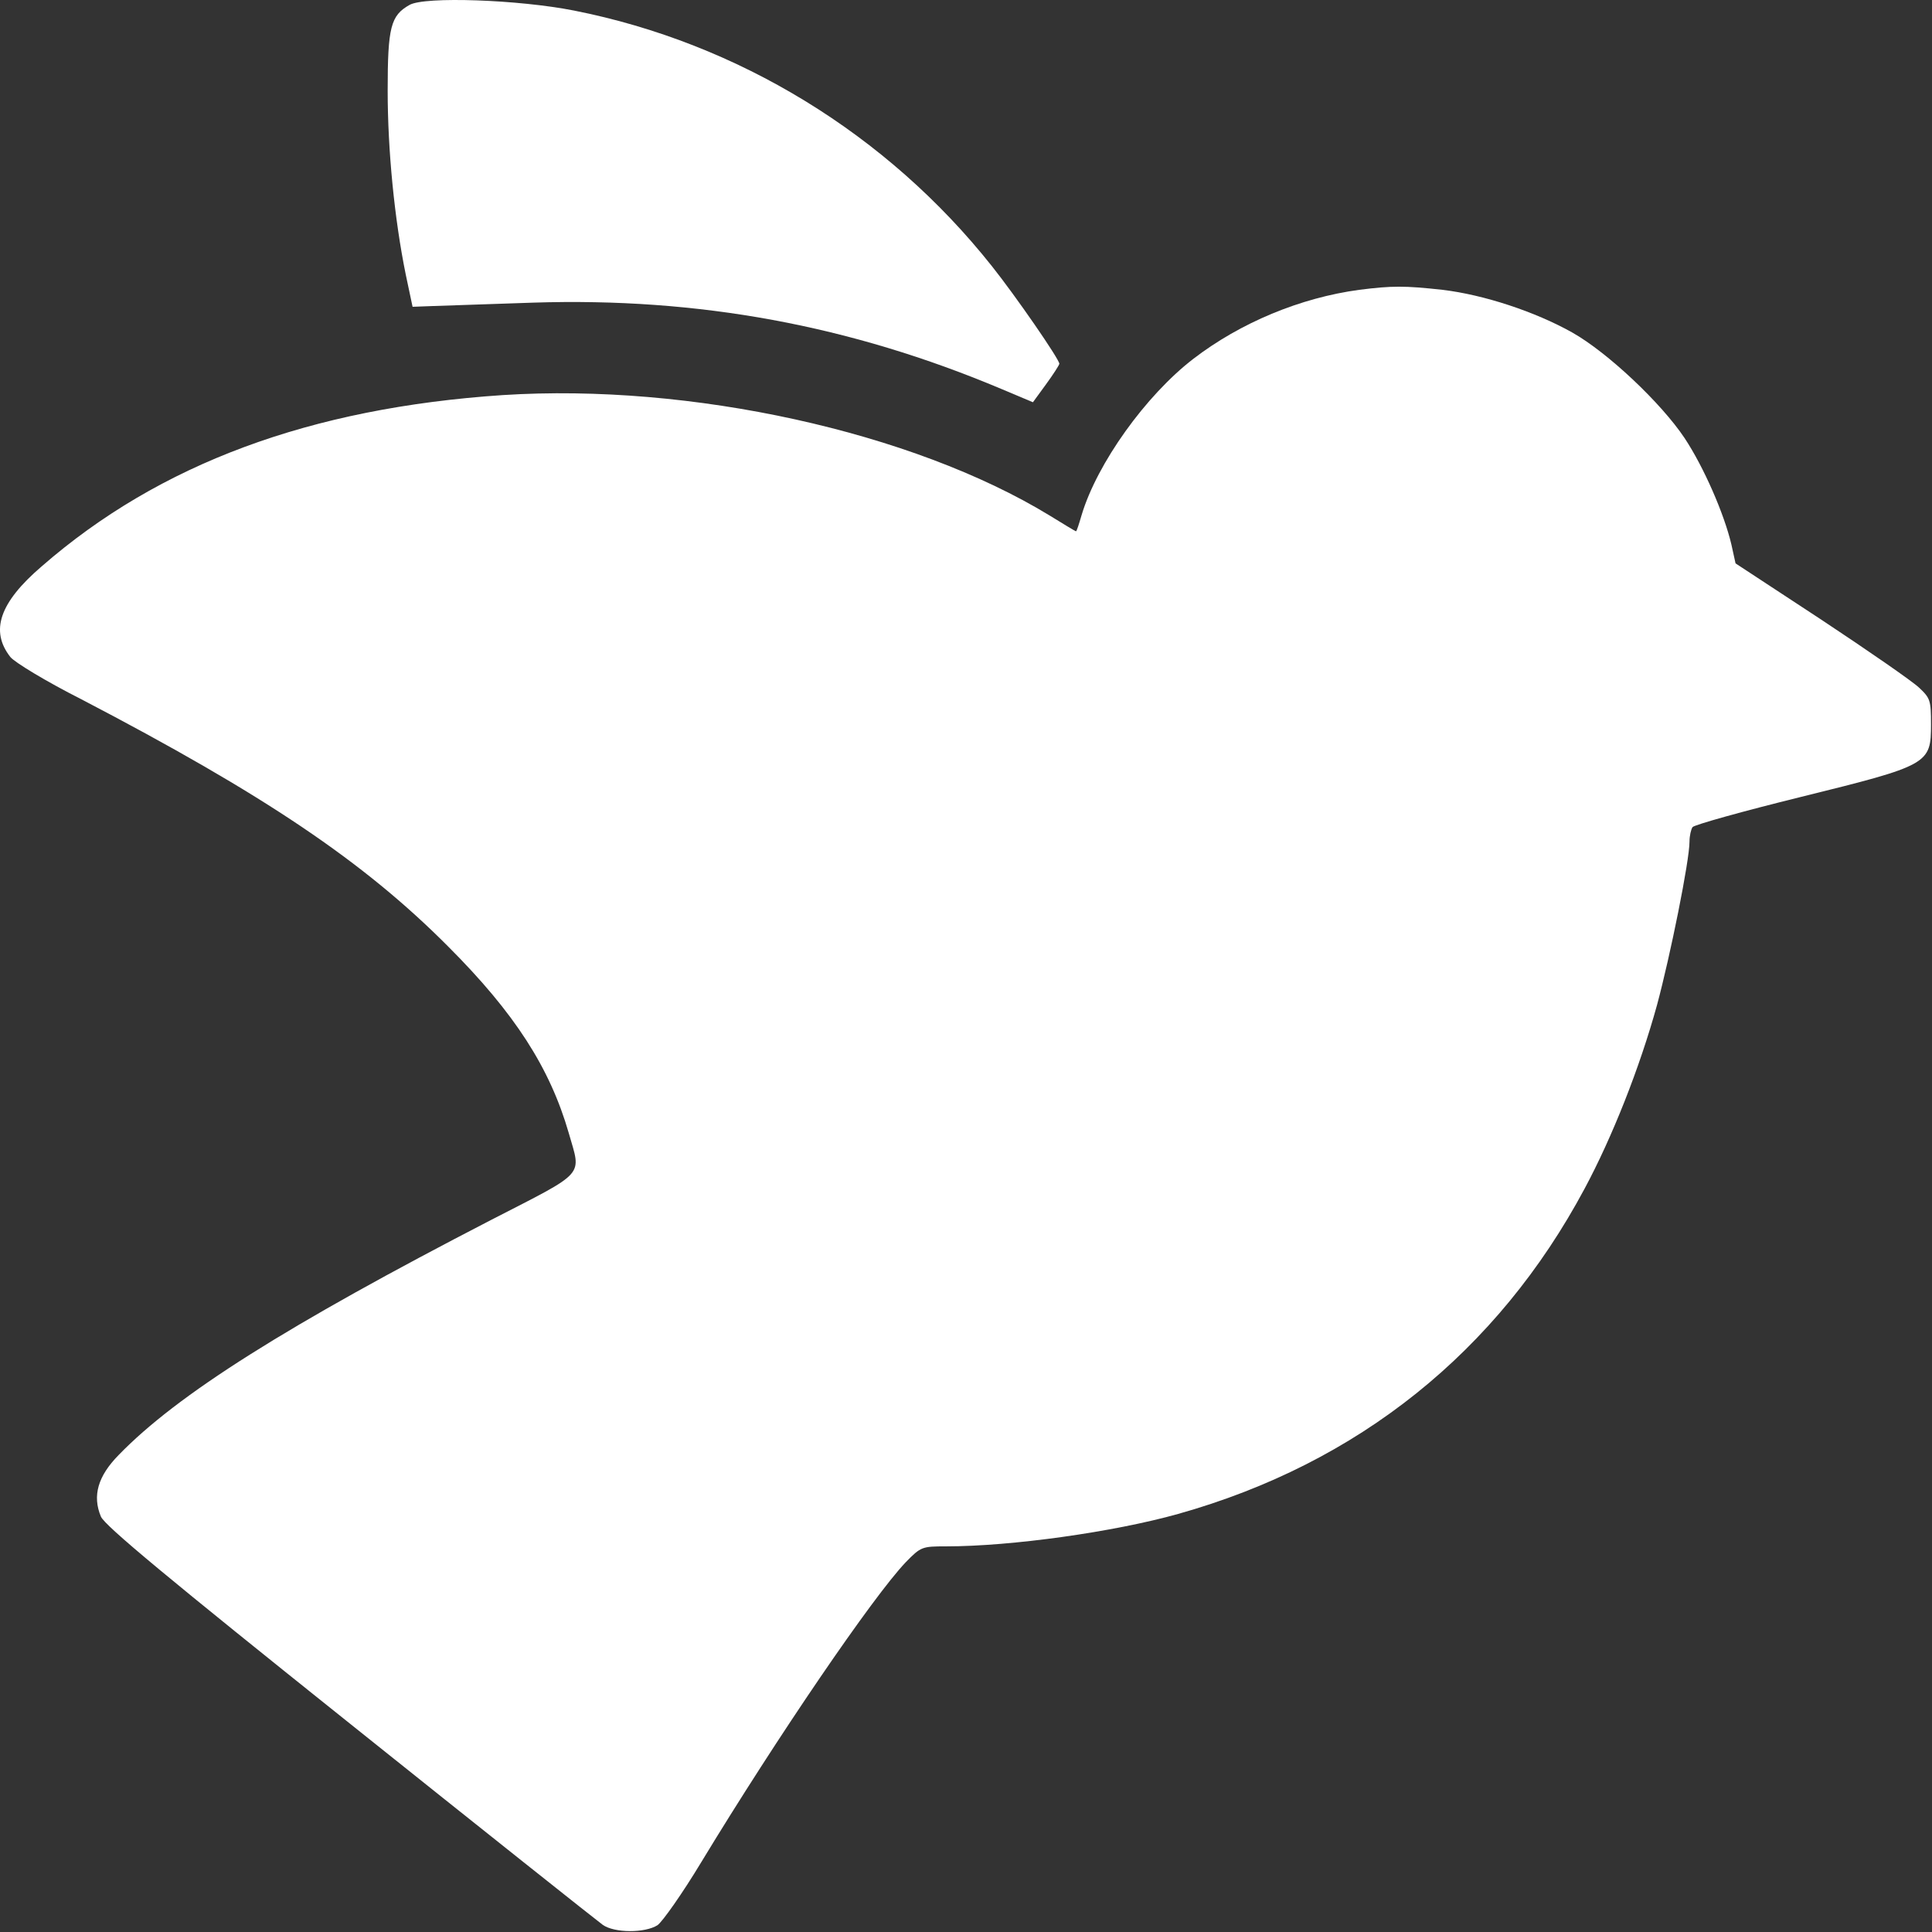
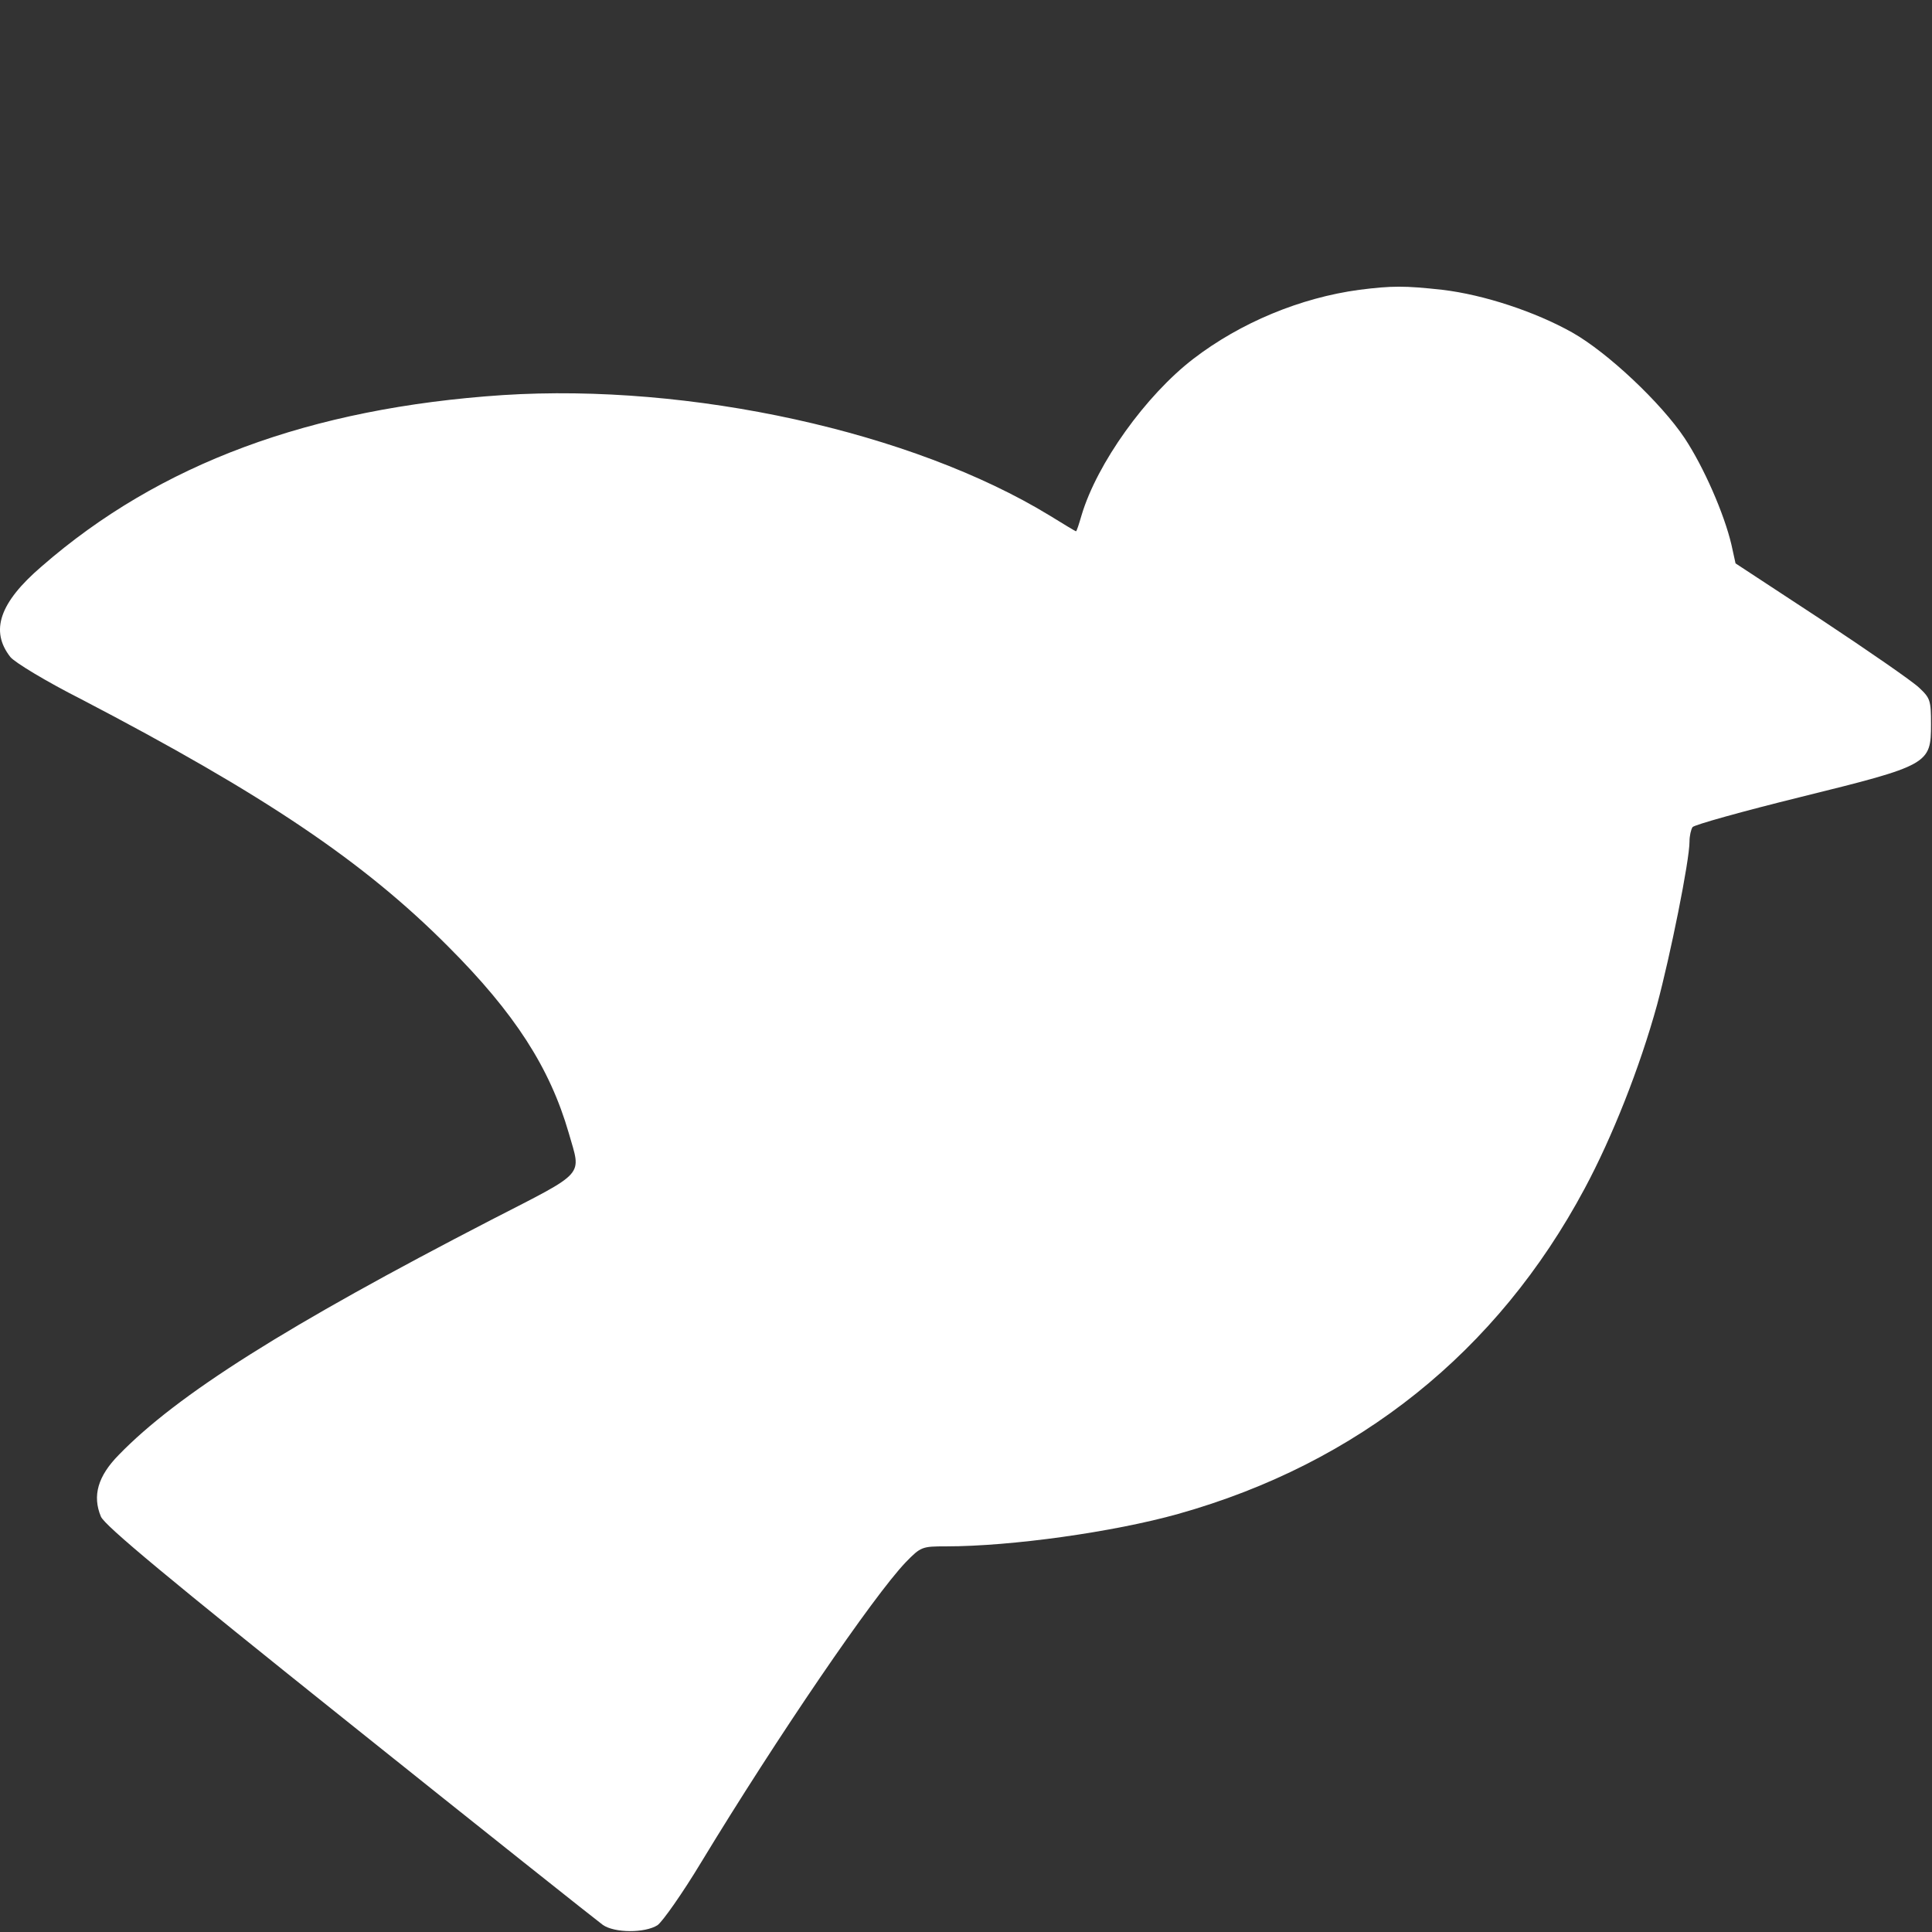
<svg xmlns="http://www.w3.org/2000/svg" width="512" height="512" viewBox="0 0 512 512" fill="none">
  <rect x="0" y="0" width="512" height="512" fill="#333333" stroke="none" />
-   <path d="M108.537 1.302C103.537 4.102 102.737 7.202 102.737 24.002C102.737 39.802 104.537 58.102 107.537 72.802L109.337 81.302L114.737 81.102C117.737 81.002 129.737 80.602 141.337 80.202C185.137 78.802 225.337 86.202 265.437 103.102L273.737 106.602L277.237 101.802C279.137 99.202 280.737 96.702 280.737 96.402C280.737 95.202 269.137 78.402 262.837 70.502C235.137 35.602 195.637 11.402 152.137 2.802C137.537 -0.098 112.537 -0.998 108.537 1.302Z" fill="white" />
  <path d="M360.237 76.802C344.637 78.902 328.737 85.502 316.237 95.102C303.637 104.802 290.737 122.802 286.637 136.502C285.937 138.902 285.337 140.802 285.137 140.802C285.037 140.802 281.837 138.902 278.137 136.602C241.737 114.402 182.937 101.502 133.237 104.702C82.237 108.102 42.237 122.902 11.037 150.102C-0.163 159.702 -2.663 167.202 2.737 174.102C3.837 175.502 12.237 180.602 21.537 185.302C70.037 210.602 96.337 228.302 118.737 250.802C136.437 268.502 145.737 283.002 150.737 300.302C154.037 311.902 155.637 310.202 130.137 323.302C75.937 351.302 46.937 369.602 31.437 385.602C25.937 391.202 24.437 396.402 26.737 401.902C27.737 404.302 44.737 418.402 92.637 456.702C128.137 485.102 158.337 509.102 159.737 510.102C162.837 512.302 170.937 512.302 174.237 510.202C175.537 509.302 180.837 501.802 185.837 493.502C206.037 460.202 231.437 423.002 240.037 414.002C244.037 409.902 244.337 409.802 250.737 409.802C268.037 409.802 295.137 406.002 312.237 401.202C359.937 387.802 396.837 358.202 419.937 315.002C427.237 301.402 434.537 283.002 439.137 266.302C442.637 253.302 447.737 228.102 447.737 223.002C447.737 221.502 448.137 219.802 448.537 219.202C448.937 218.602 461.837 215.002 477.237 211.202C511.237 202.802 511.737 202.502 511.737 191.902C511.737 185.602 511.537 185.002 508.537 182.202C506.737 180.502 495.037 172.402 482.637 164.202L459.937 149.302L458.837 144.302C456.937 136.202 451.537 123.802 446.437 116.102C440.237 106.802 426.037 93.402 416.637 88.102C406.837 82.602 393.237 78.102 382.237 76.802C372.237 75.702 368.937 75.702 360.237 76.802Z" fill="white" />
</svg>